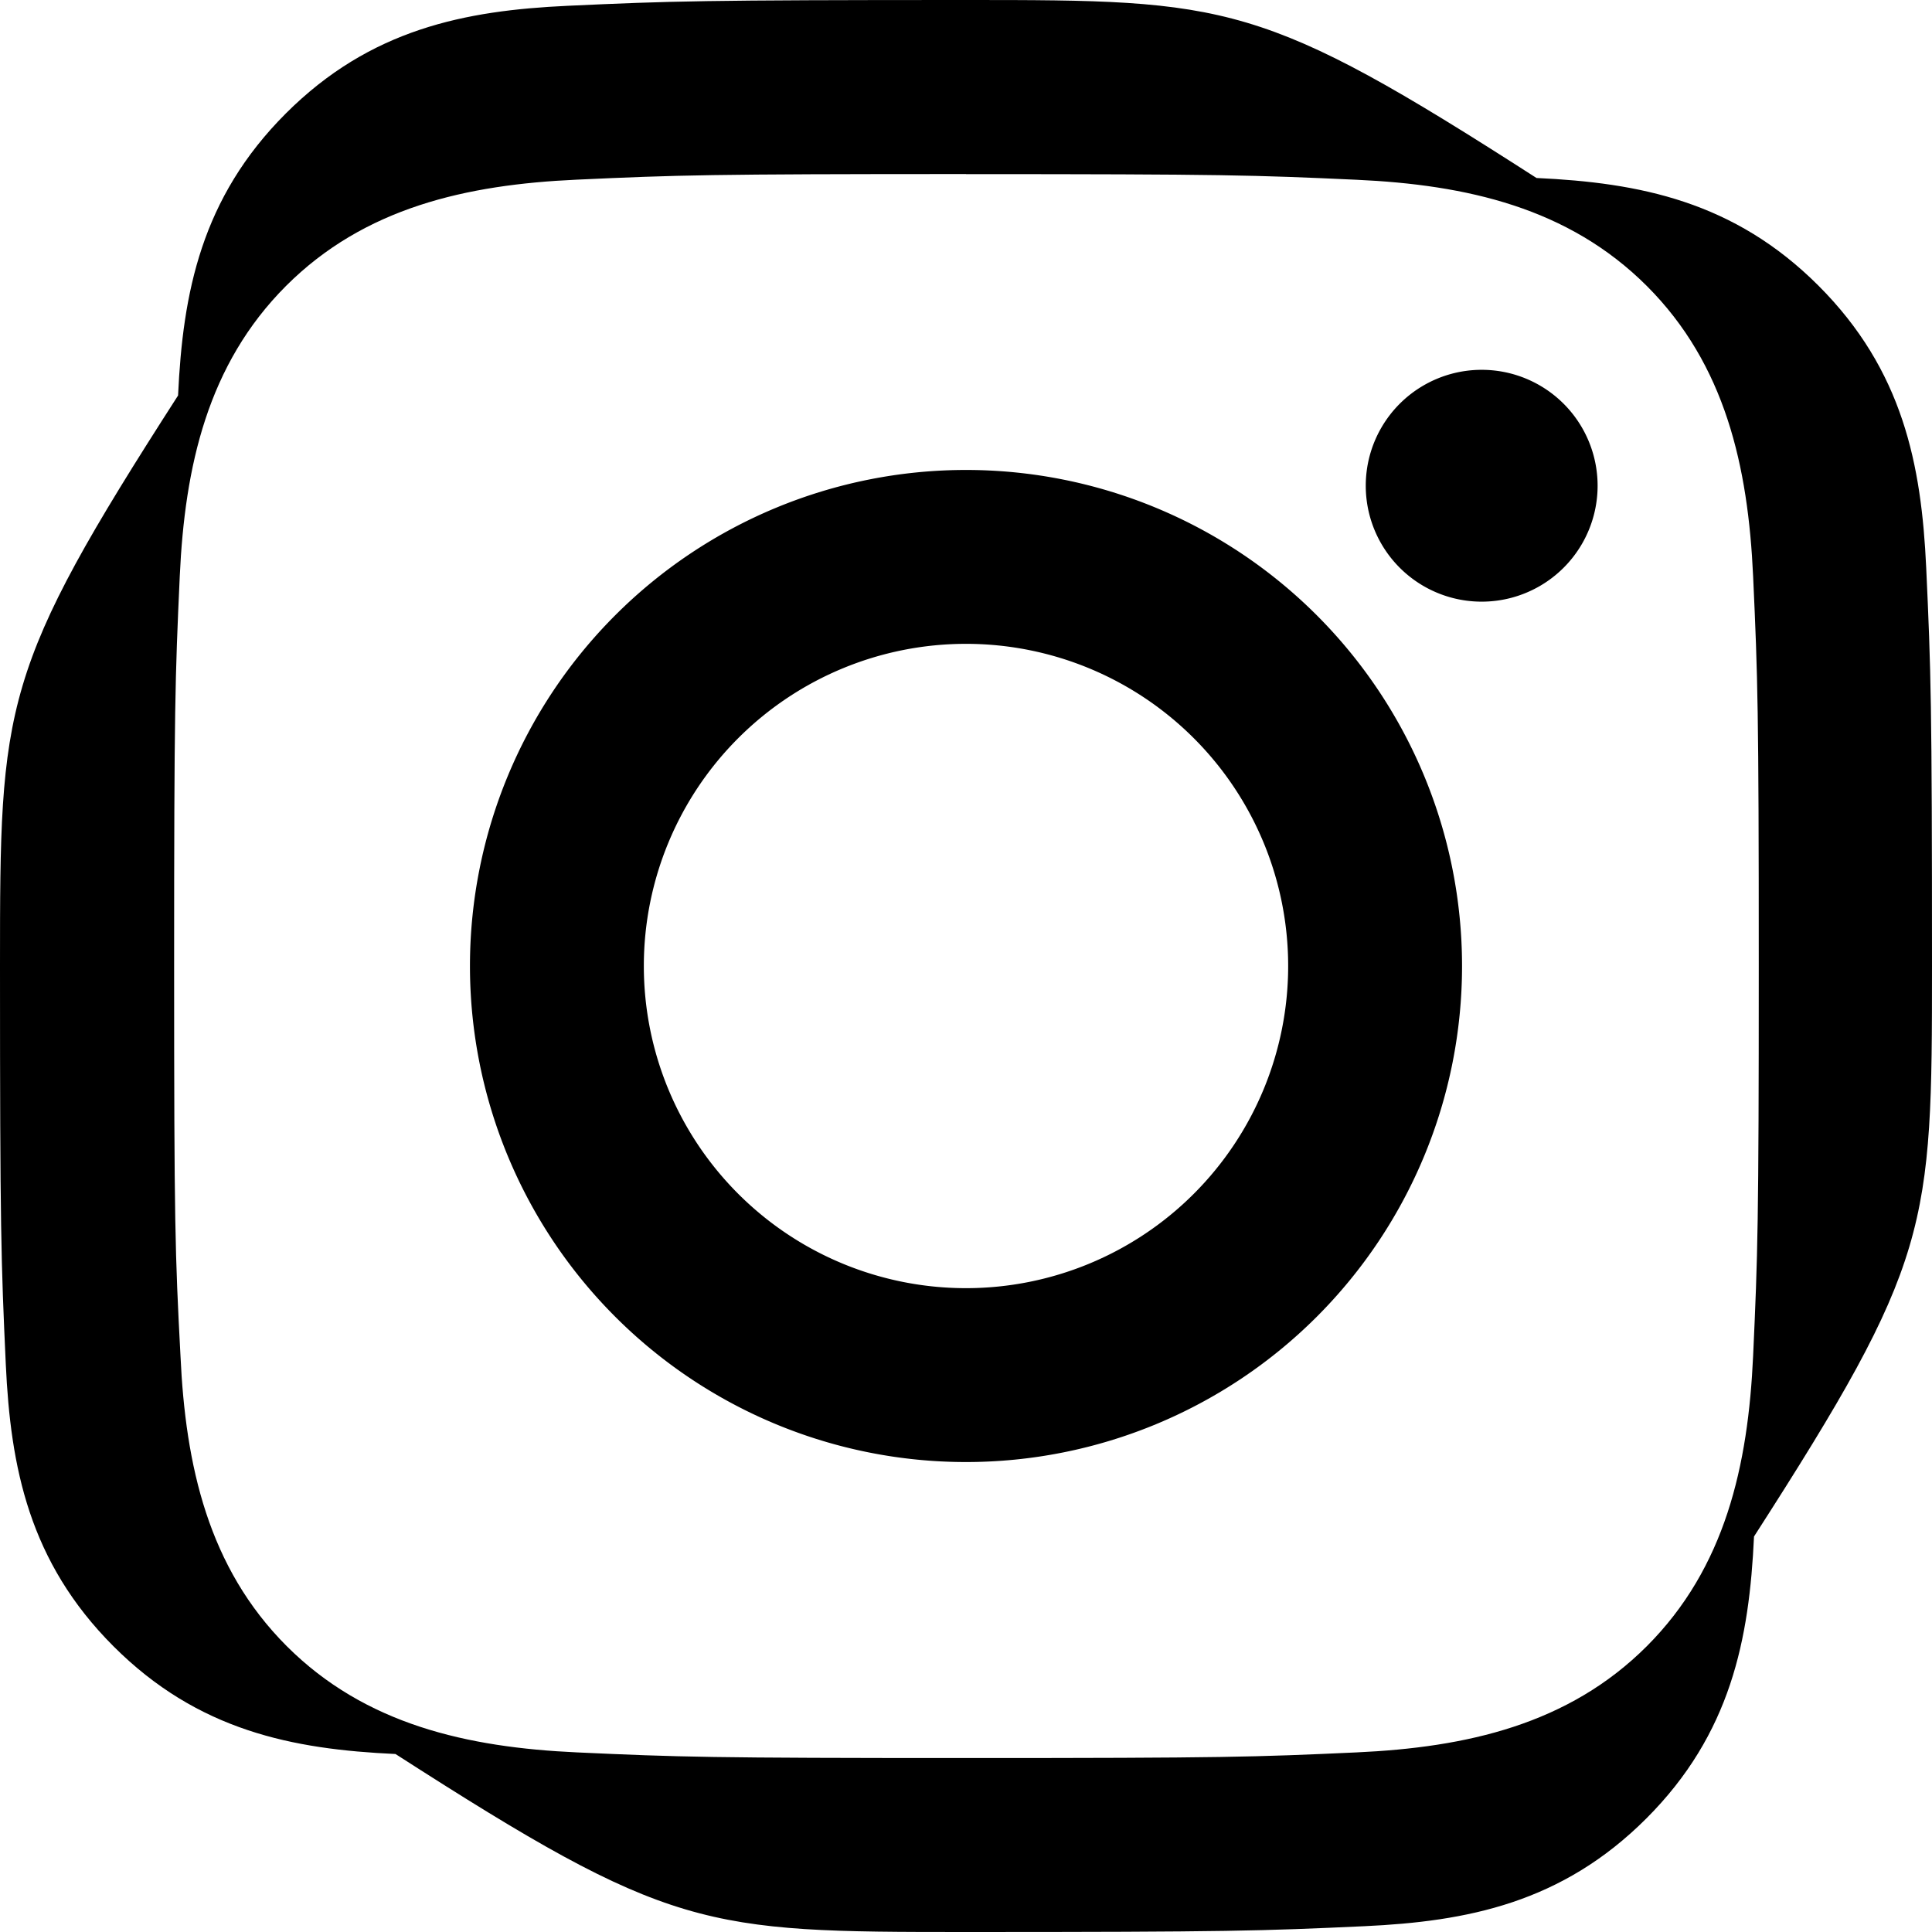
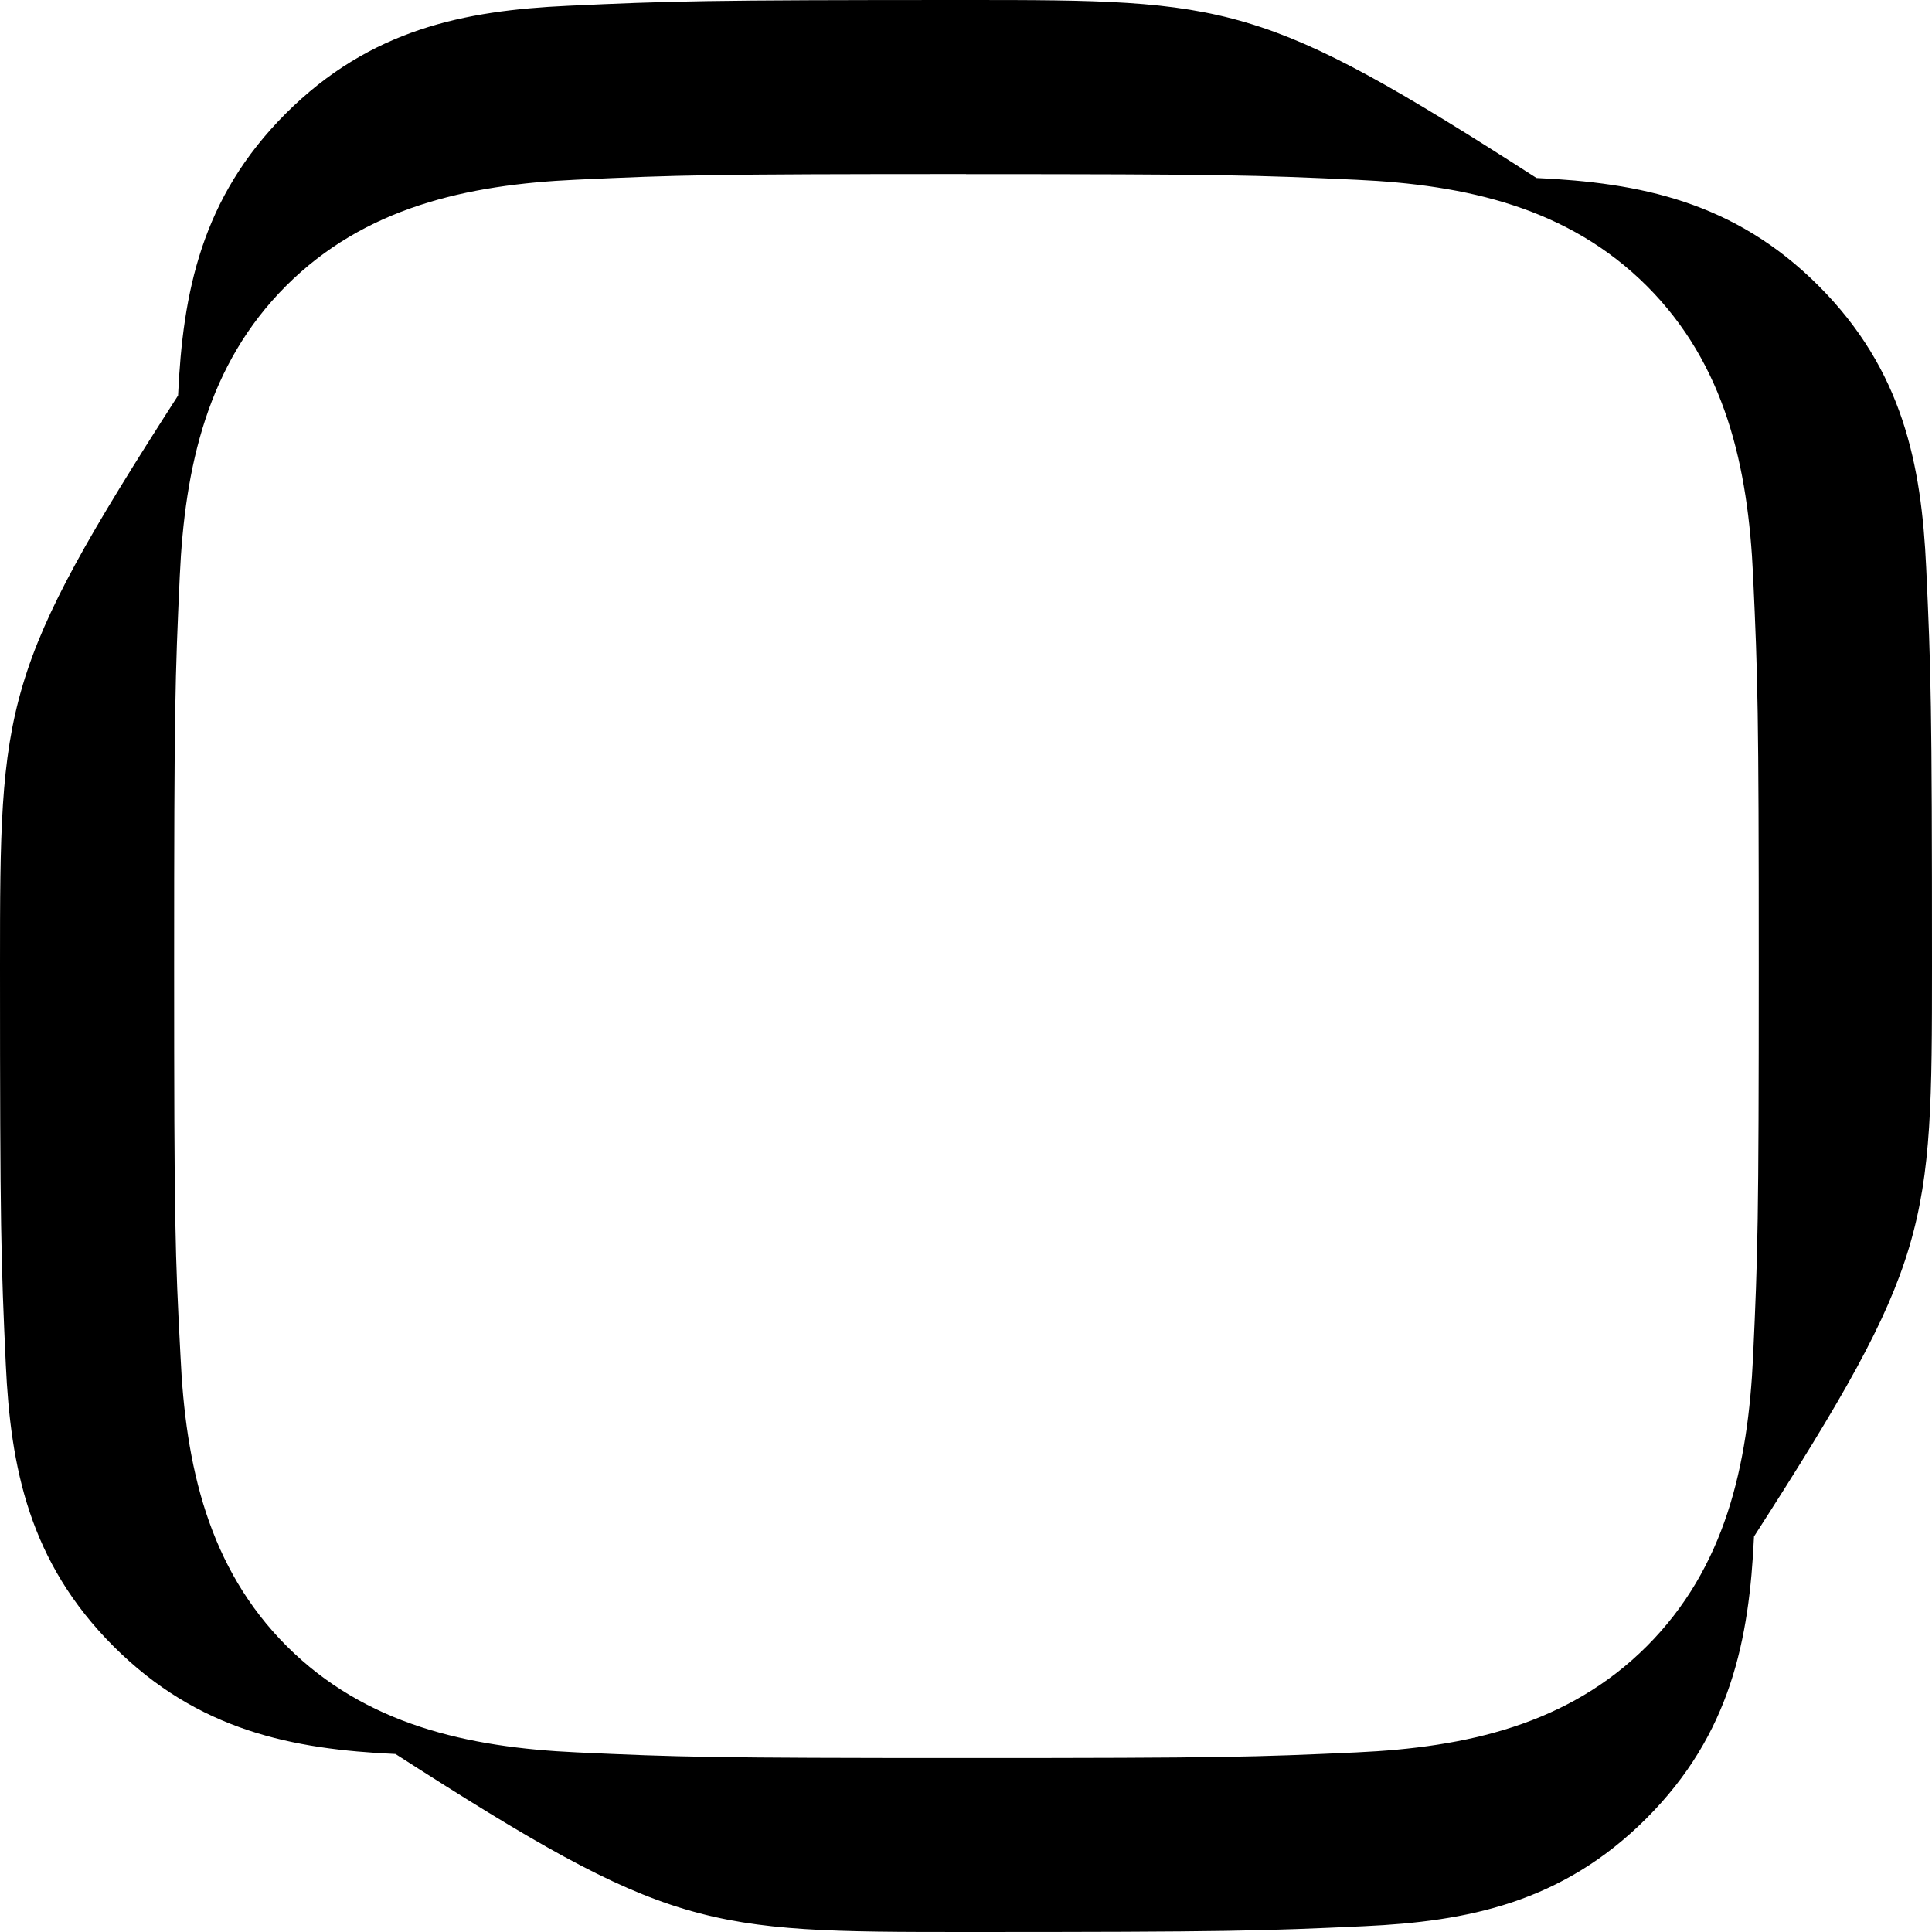
<svg xmlns="http://www.w3.org/2000/svg" width="24" height="24" viewBox="0 0 24 24" fill="none">
  <path d="M12 2.163c3.204 0 3.584.012 4.85.07 1.366.062 2.633.346 3.608 1.32.975.975 1.258 2.242 1.32 3.608.058 1.266.07 1.646.07 4.84s-.012 3.574-.07 4.84c-.062 1.366-.346 2.633-1.32 3.608-.975.975-2.242 1.258-3.608 1.32-1.266.058-1.646.07-4.84.07s-3.574-.012-4.84-.07c-1.366-.062-2.633-.346-3.608-1.32-.975-.975-1.258-2.242-1.32-3.608C2.175 15.577 2.163 15.197 2.163 12s.012-3.574.07-4.84c.062-1.366.346-2.633 1.32-3.608.975-.975 2.242-1.258 3.608-1.32 1.266-.058 1.646-.07 4.84-.07zm0-2.163C8.735 0 8.332.013 7.052.072 5.775.131 4.6.36 3.55 1.41 2.5 2.46 2.271 3.635 2.212 4.913.013 8.332 0 8.735 0 12s.013 3.668.072 4.948c.059 1.278.288 2.453 1.338 3.503 1.05 1.05 2.225 1.279 3.503 1.338C8.332 23.987 8.735 24 12 24s3.668-.013 4.948-.072c1.278-.059 2.453-.288 3.503-1.338 1.05-1.05 1.279-2.225 1.338-3.503C23.987 15.668 24 15.265 24 12s-.013-3.668-.072-4.948c-.059-1.278-.288-2.453-1.338-3.503-1.05-1.05-2.225-1.279-3.503-1.338C15.668.013 15.265 0 12 0z" fill="#000" />
-   <path d="M12 5.838a6.162 6.162 0 1 0 0 12.324 6.162 6.162 0 0 0 0-12.324zm0 10.164a4.002 4.002 0 1 1 0-8.004 4.002 4.002 0 0 1 0 8.004zM18.406 4.594a1.44 1.44 0 1 0 0 2.88 1.44 1.44 0 0 0 0-2.88z" fill="#000" />
</svg>